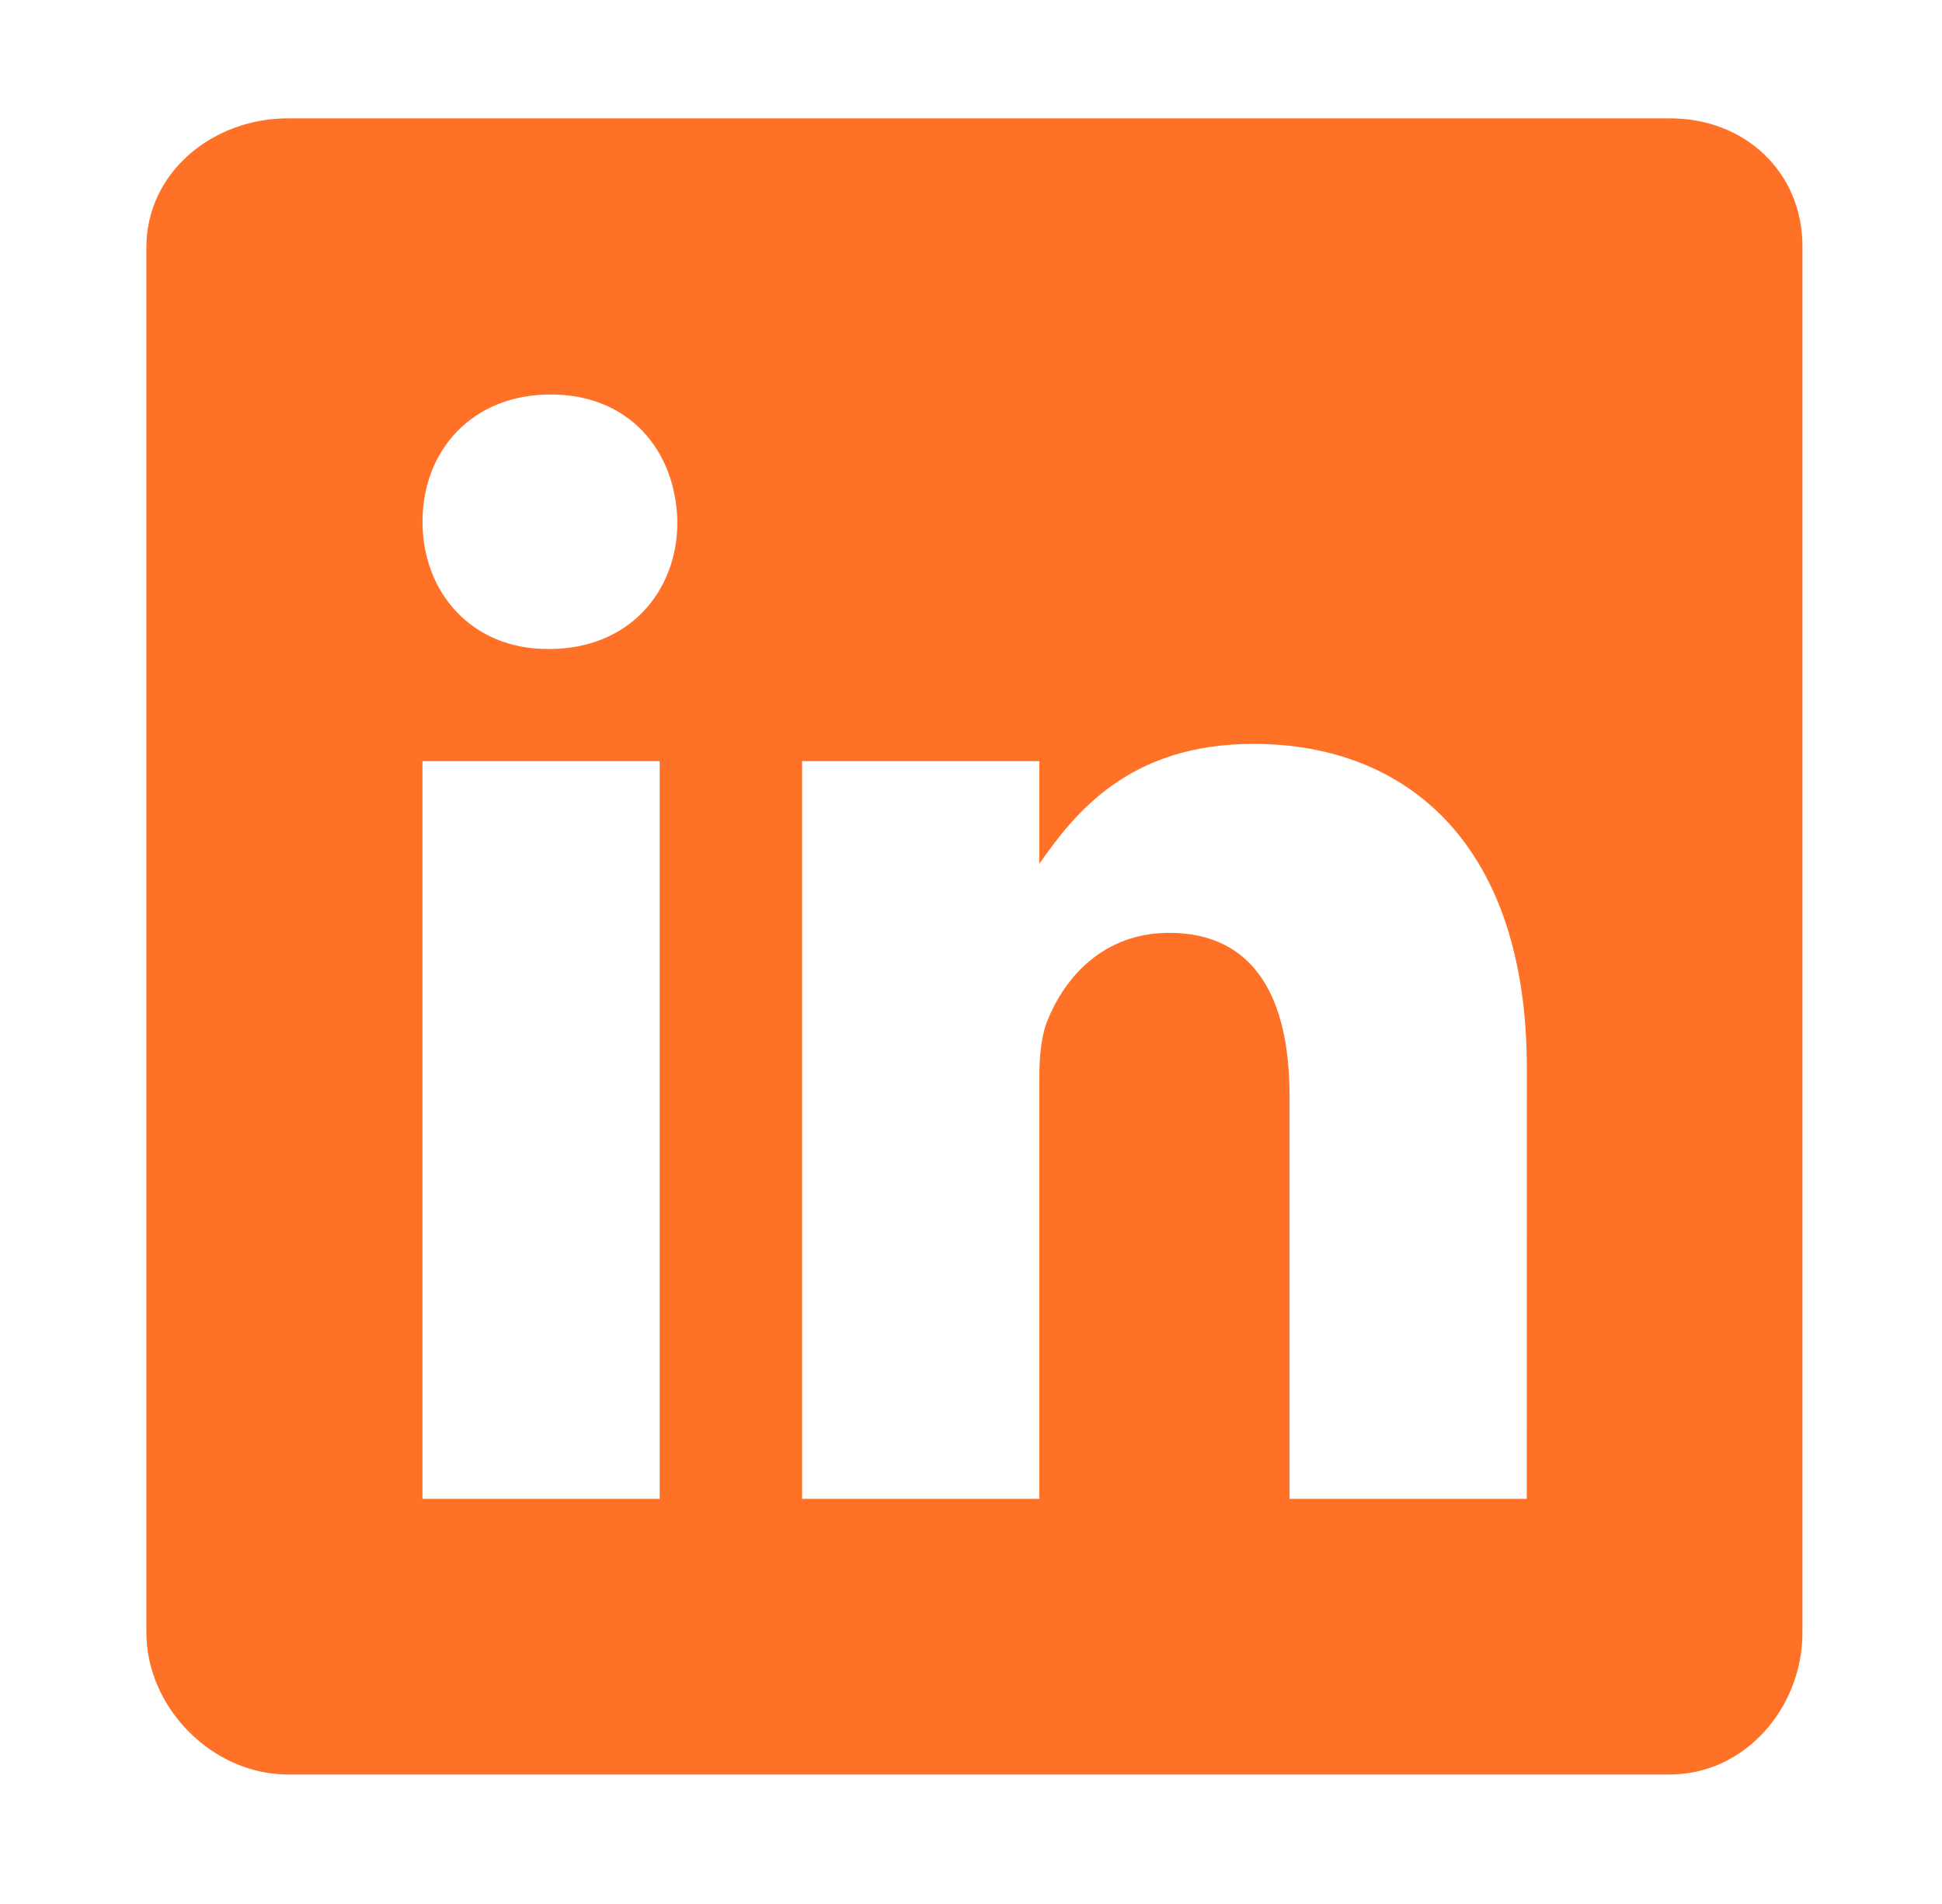
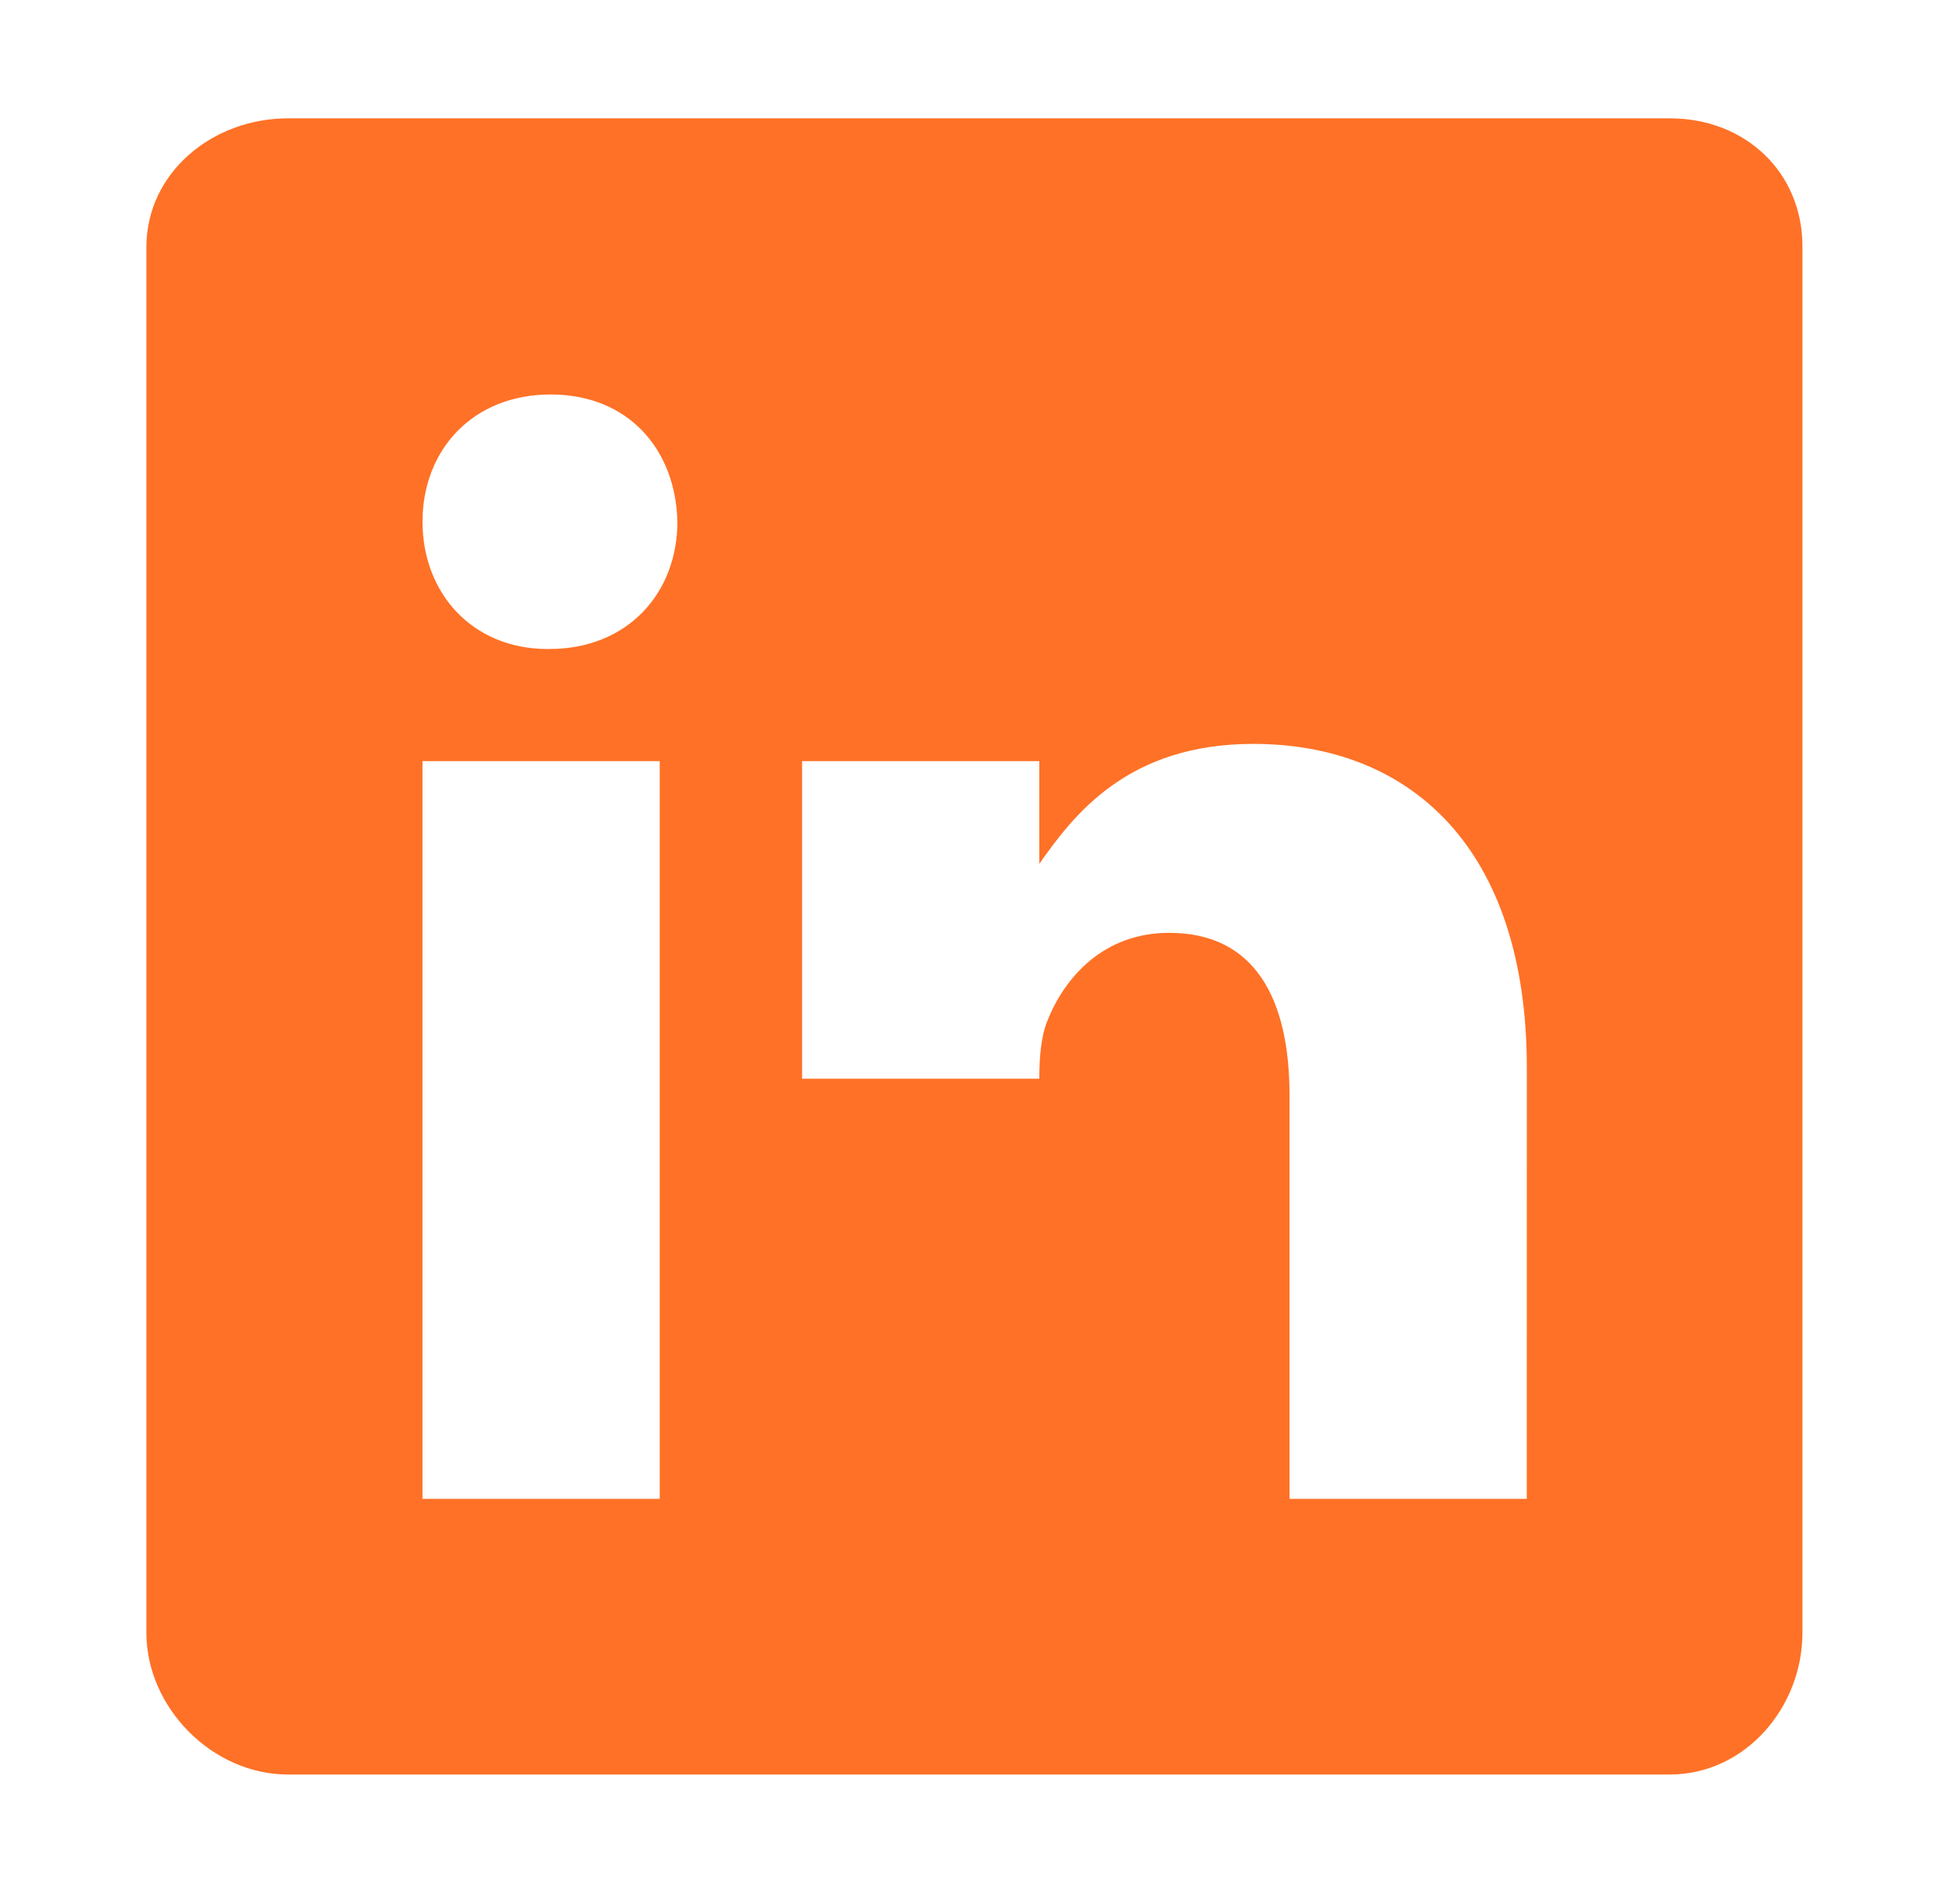
<svg xmlns="http://www.w3.org/2000/svg" width="51" height="50" viewBox="0 0 51 50" fill="none">
-   <path d="M43.857 3.108H7.56C5.577 3.108 3.844 4.535 3.844 6.495V42.873C3.844 44.844 5.577 46.6 7.56 46.6H43.846C45.84 46.6 47.335 44.832 47.335 42.873V6.495C47.347 4.535 45.84 3.108 43.857 3.108ZM17.325 39.361H11.095V19.988H17.325V39.361ZM14.425 17.043H14.381C12.387 17.043 11.096 15.559 11.096 13.701C11.096 11.809 12.421 10.359 14.459 10.359C16.498 10.359 17.745 11.798 17.79 13.701C17.789 15.559 16.498 17.043 14.425 17.043ZM40.096 39.361H33.865V28.768C33.865 26.231 32.959 24.497 30.705 24.497C28.982 24.497 27.963 25.662 27.51 26.797C27.34 27.204 27.294 27.76 27.294 28.327V39.361H21.064V19.988H27.294V22.684C28.201 21.393 29.617 19.535 32.913 19.535C37.003 19.535 40.097 22.231 40.097 28.043L40.096 39.361Z" fill="#FF7126" />
+   <path d="M43.857 3.108H7.56C5.577 3.108 3.844 4.535 3.844 6.495V42.873C3.844 44.844 5.577 46.6 7.56 46.6H43.846C45.84 46.6 47.335 44.832 47.335 42.873V6.495C47.347 4.535 45.84 3.108 43.857 3.108ZM17.325 39.361H11.095V19.988H17.325V39.361ZM14.425 17.043H14.381C12.387 17.043 11.096 15.559 11.096 13.701C11.096 11.809 12.421 10.359 14.459 10.359C16.498 10.359 17.745 11.798 17.79 13.701C17.789 15.559 16.498 17.043 14.425 17.043ZM40.096 39.361H33.865V28.768C33.865 26.231 32.959 24.497 30.705 24.497C28.982 24.497 27.963 25.662 27.51 26.797C27.34 27.204 27.294 27.76 27.294 28.327H21.064V19.988H27.294V22.684C28.201 21.393 29.617 19.535 32.913 19.535C37.003 19.535 40.097 22.231 40.097 28.043L40.096 39.361Z" fill="#FF7126" />
</svg>